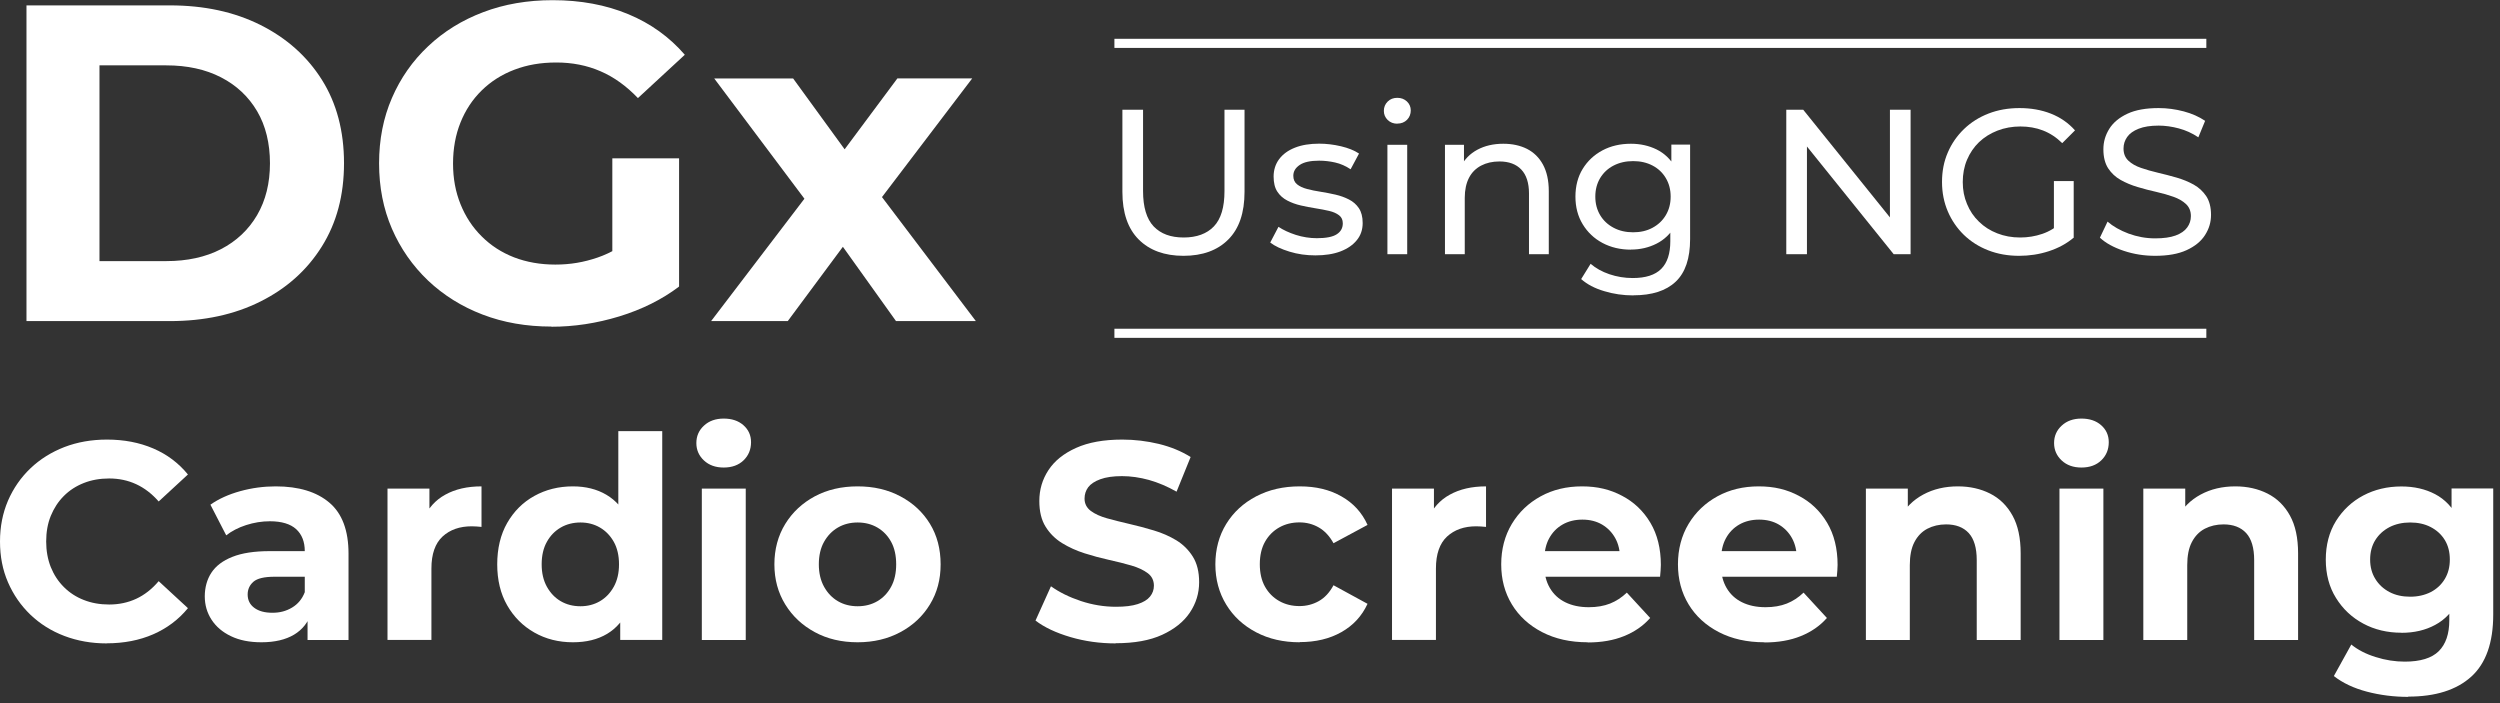
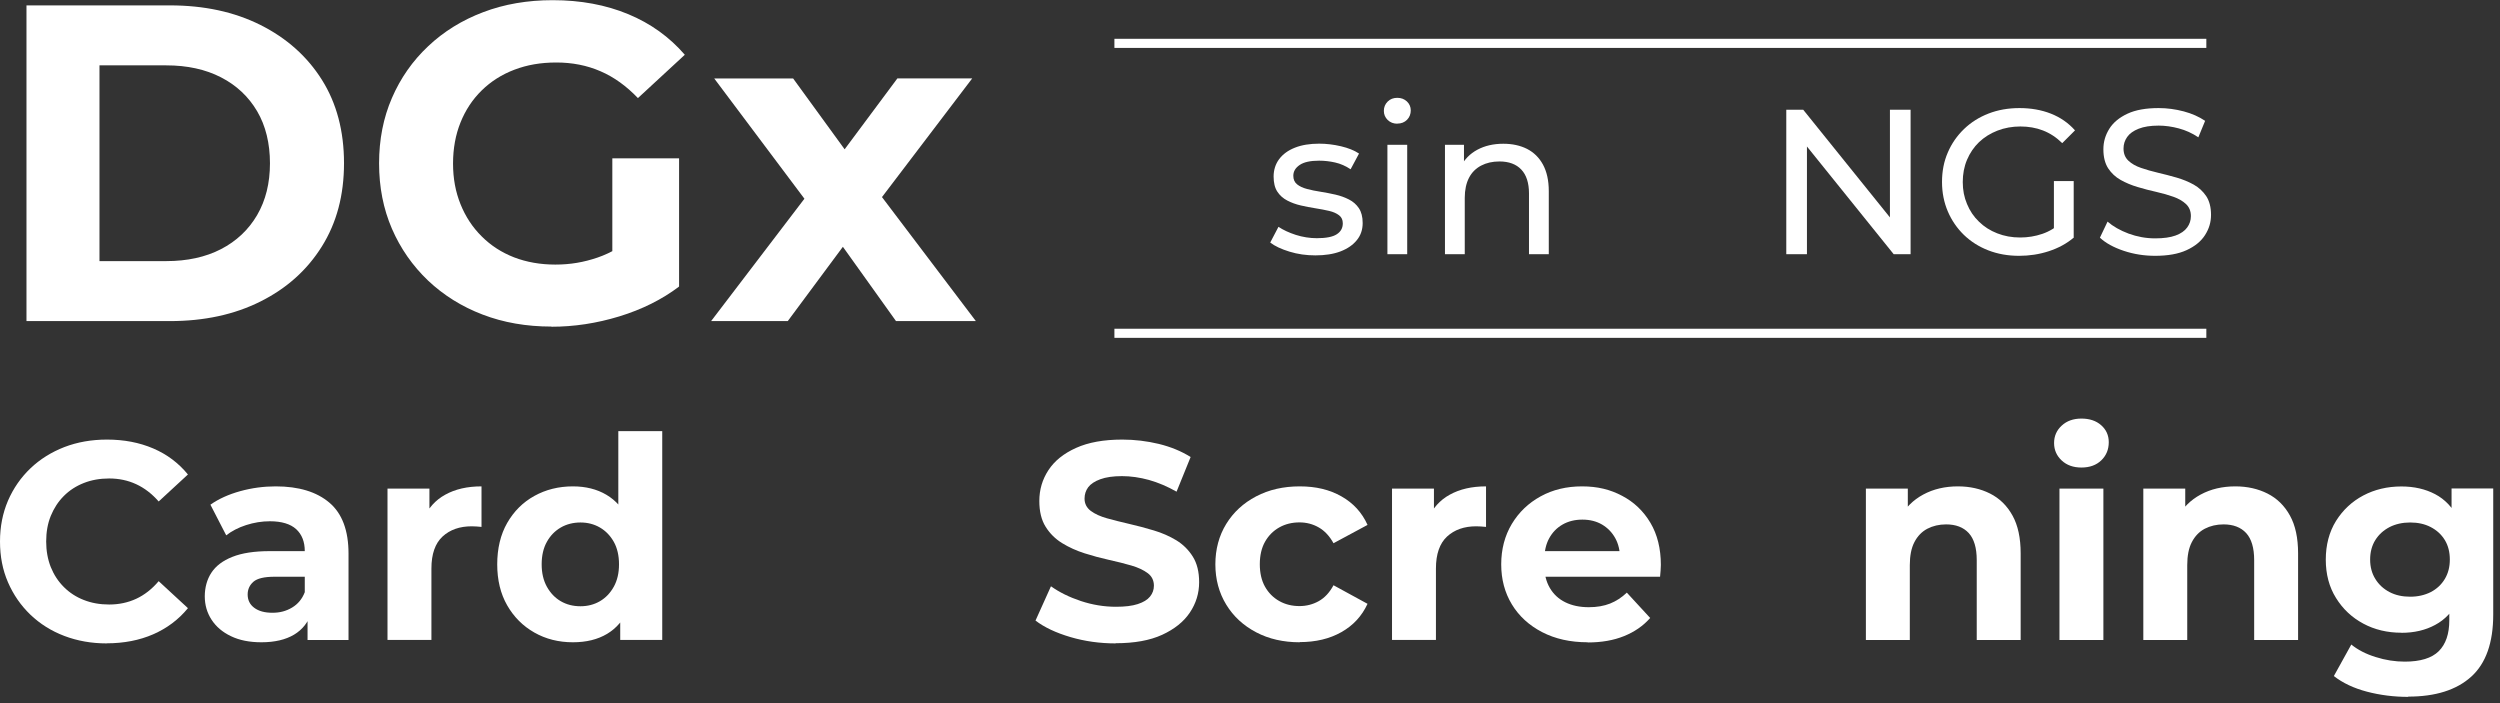
<svg xmlns="http://www.w3.org/2000/svg" width="288" height="81" viewBox="0 0 288 81" fill="none">
  <rect x="0" y="0" width="288" height="81" fill="#333333" stroke="none" />
  <g clip-path="url(#clip0_586_37)">
-     <path d="M136.34 29.47C134.15 29.47 132.43 28.84 131.18 27.59C129.93 26.34 129.3 24.51 129.3 22.1V12.64H131.68V22.01C131.68 23.86 132.09 25.22 132.9 26.08C133.72 26.94 134.87 27.36 136.36 27.36C137.85 27.36 139.03 26.93 139.84 26.08C140.66 25.22 141.06 23.87 141.06 22.01V12.64H143.37V22.1C143.37 24.51 142.75 26.34 141.5 27.59C140.26 28.84 138.53 29.47 136.33 29.47H136.34Z" fill="white" />
    <path d="M151.53 29.42C150.48 29.42 149.49 29.28 148.55 28.99C147.61 28.7 146.87 28.36 146.33 27.94L147.28 26.13C147.82 26.49 148.48 26.8 149.28 27.06C150.07 27.31 150.88 27.44 151.7 27.44C152.76 27.44 153.53 27.29 153.99 26.99C154.46 26.69 154.69 26.27 154.69 25.73C154.69 25.33 154.55 25.02 154.26 24.8C153.97 24.58 153.6 24.41 153.13 24.3C152.66 24.19 152.14 24.09 151.57 24C151 23.91 150.43 23.8 149.86 23.67C149.29 23.54 148.77 23.35 148.29 23.1C147.81 22.85 147.43 22.51 147.15 22.08C146.86 21.64 146.72 21.06 146.72 20.33C146.72 19.6 146.93 18.9 147.36 18.33C147.79 17.76 148.39 17.32 149.18 17.01C149.96 16.7 150.9 16.55 151.97 16.55C152.79 16.55 153.63 16.65 154.48 16.85C155.33 17.05 156.02 17.33 156.56 17.69L155.59 19.5C155.02 19.12 154.43 18.86 153.81 18.72C153.19 18.58 152.57 18.51 151.96 18.51C150.96 18.51 150.22 18.67 149.73 19C149.24 19.33 148.99 19.74 148.99 20.25C148.99 20.68 149.14 21.01 149.43 21.24C149.72 21.47 150.1 21.65 150.57 21.77C151.04 21.9 151.56 22 152.13 22.09C152.7 22.18 153.27 22.29 153.84 22.42C154.41 22.55 154.93 22.74 155.4 22.98C155.87 23.22 156.25 23.55 156.54 23.98C156.83 24.41 156.98 24.98 156.98 25.69C156.98 26.45 156.76 27.11 156.31 27.66C155.87 28.21 155.24 28.65 154.43 28.96C153.62 29.27 152.65 29.42 151.53 29.42Z" fill="white" />
    <path d="M160.97 14.25C160.53 14.25 160.16 14.11 159.86 13.82C159.57 13.53 159.42 13.19 159.42 12.77C159.42 12.35 159.57 11.99 159.86 11.7C160.15 11.41 160.52 11.27 160.97 11.27C161.42 11.27 161.78 11.41 162.08 11.69C162.37 11.97 162.52 12.31 162.52 12.72C162.52 13.13 162.38 13.51 162.09 13.8C161.8 14.09 161.43 14.24 160.97 14.24V14.25ZM159.83 29.28V16.68H162.11V29.28H159.83Z" fill="white" />
    <path d="M173.19 16.56C174.22 16.56 175.13 16.76 175.91 17.15C176.69 17.55 177.31 18.15 177.75 18.96C178.19 19.77 178.42 20.79 178.42 22.03V29.28H176.14V22.29C176.14 21.07 175.84 20.15 175.25 19.53C174.66 18.91 173.82 18.6 172.74 18.6C171.93 18.6 171.23 18.76 170.62 19.08C170.02 19.4 169.55 19.86 169.23 20.48C168.91 21.1 168.74 21.87 168.74 22.79V29.28H166.46V16.68H168.65V20.08L168.29 19.18C168.7 18.36 169.34 17.71 170.19 17.25C171.05 16.79 172.04 16.56 173.19 16.56Z" fill="white" />
-     <path d="M187.88 28.76C186.66 28.76 185.57 28.5 184.61 27.99C183.65 27.48 182.89 26.76 182.33 25.84C181.77 24.92 181.49 23.86 181.49 22.65C181.49 21.44 181.77 20.36 182.33 19.45C182.89 18.54 183.65 17.83 184.61 17.32C185.57 16.81 186.66 16.56 187.88 16.56C188.96 16.56 189.94 16.78 190.83 17.21C191.72 17.65 192.43 18.32 192.96 19.22C193.49 20.12 193.76 21.26 193.76 22.64C193.76 24.02 193.49 25.14 192.96 26.04C192.43 26.94 191.72 27.62 190.83 28.07C189.94 28.52 188.96 28.75 187.88 28.75V28.76ZM188.16 34.03C187 34.03 185.88 33.87 184.8 33.54C183.71 33.22 182.83 32.75 182.15 32.15L183.24 30.39C183.83 30.9 184.55 31.3 185.4 31.59C186.26 31.88 187.15 32.03 188.09 32.03C189.58 32.03 190.67 31.68 191.37 30.98C192.07 30.28 192.42 29.22 192.42 27.79V25.13L192.66 22.63L192.54 20.11V16.66H194.7V27.55C194.7 29.77 194.15 31.4 193.04 32.45C191.93 33.5 190.31 34.02 188.17 34.02L188.16 34.03ZM188.14 26.76C188.98 26.76 189.72 26.59 190.37 26.24C191.02 25.89 191.53 25.41 191.9 24.79C192.27 24.17 192.46 23.46 192.46 22.65C192.46 21.84 192.27 21.13 191.9 20.51C191.53 19.89 191.02 19.41 190.37 19.07C189.72 18.73 188.98 18.56 188.14 18.56C187.3 18.56 186.55 18.73 185.89 19.07C185.23 19.41 184.72 19.89 184.34 20.51C183.97 21.13 183.78 21.84 183.78 22.65C183.78 23.46 183.97 24.17 184.34 24.79C184.71 25.41 185.23 25.89 185.89 26.24C186.55 26.59 187.3 26.76 188.14 26.76Z" fill="white" />
    <path d="M205.78 29.28V12.64H207.73L218.74 26.31H217.72V12.64H220.1V29.28H218.15L207.14 15.61H208.16V29.28H205.78Z" fill="white" />
    <path d="M232.59 29.47C231.31 29.47 230.13 29.26 229.05 28.84C227.97 28.42 227.04 27.83 226.24 27.06C225.45 26.29 224.83 25.39 224.39 24.36C223.95 23.33 223.72 22.2 223.72 20.96C223.72 19.72 223.94 18.59 224.39 17.56C224.83 16.53 225.46 15.63 226.26 14.86C227.06 14.09 228 13.5 229.08 13.08C230.16 12.66 231.35 12.45 232.65 12.45C233.95 12.45 235.17 12.66 236.26 13.09C237.35 13.52 238.28 14.16 239.04 15.02L237.57 16.49C236.89 15.82 236.15 15.34 235.35 15.03C234.55 14.72 233.68 14.57 232.75 14.57C231.82 14.57 230.92 14.73 230.1 15.05C229.28 15.37 228.58 15.81 227.98 16.38C227.39 16.95 226.93 17.63 226.6 18.41C226.27 19.19 226.11 20.05 226.11 20.97C226.11 21.89 226.27 22.72 226.6 23.5C226.92 24.28 227.38 24.97 227.98 25.54C228.57 26.12 229.28 26.57 230.08 26.88C230.89 27.2 231.77 27.36 232.72 27.36C233.61 27.36 234.46 27.22 235.28 26.94C236.1 26.66 236.85 26.2 237.55 25.55L238.91 27.36C238.09 28.06 237.12 28.58 236.02 28.94C234.92 29.3 233.78 29.47 232.61 29.47H232.59ZM236.61 27.04V20.86H238.89V27.35L236.61 27.04Z" fill="white" />
    <path d="M248.28 29.47C247.01 29.47 245.8 29.28 244.64 28.89C243.48 28.5 242.57 28 241.91 27.38L242.79 25.53C243.42 26.08 244.23 26.54 245.21 26.91C246.19 27.27 247.21 27.46 248.28 27.46C249.25 27.46 250.03 27.35 250.63 27.13C251.23 26.91 251.68 26.6 251.96 26.21C252.25 25.82 252.39 25.38 252.39 24.89C252.39 24.32 252.2 23.86 251.83 23.51C251.46 23.16 250.97 22.88 250.38 22.67C249.79 22.46 249.13 22.27 248.42 22.11C247.71 21.95 246.99 21.77 246.27 21.55C245.55 21.34 244.89 21.06 244.3 20.73C243.71 20.4 243.23 19.95 242.86 19.39C242.5 18.83 242.31 18.1 242.31 17.21C242.31 16.32 242.54 15.57 242.99 14.84C243.44 14.12 244.14 13.54 245.08 13.1C246.02 12.66 247.22 12.45 248.68 12.45C249.65 12.45 250.61 12.58 251.56 12.83C252.51 13.08 253.33 13.45 254.03 13.92L253.25 15.82C252.54 15.34 251.78 15 250.99 14.79C250.2 14.58 249.43 14.47 248.68 14.47C247.74 14.47 246.98 14.59 246.37 14.83C245.77 15.07 245.33 15.38 245.05 15.78C244.77 16.18 244.63 16.62 244.63 17.11C244.63 17.7 244.82 18.16 245.19 18.51C245.56 18.86 246.05 19.14 246.64 19.34C247.23 19.55 247.89 19.73 248.6 19.9C249.31 20.07 250.03 20.25 250.75 20.46C251.47 20.67 252.13 20.94 252.72 21.27C253.31 21.6 253.79 22.05 254.16 22.6C254.52 23.15 254.71 23.87 254.71 24.74C254.71 25.61 254.48 26.36 254.02 27.08C253.56 27.8 252.85 28.38 251.89 28.82C250.93 29.26 249.72 29.47 248.26 29.47H248.28Z" fill="white" />
    <path d="M254.17 4.47H128.38V5.52H254.17V4.47Z" fill="white" />
    <path d="M254.17 37.87H128.38V38.92H254.17V37.87Z" fill="white" />
    <path d="M3.05 36.99V0.62H19.57C23.52 0.62 27 1.37 30.01 2.88C33.02 4.39 35.38 6.49 37.08 9.19C38.78 11.89 39.63 15.1 39.63 18.8C39.63 22.5 38.78 25.67 37.08 28.39C35.38 31.11 33.03 33.22 30.01 34.73C27 36.24 23.52 36.99 19.57 36.99H3.05ZM11.46 30.08H19.15C21.57 30.08 23.68 29.62 25.46 28.7C27.24 27.78 28.63 26.47 29.62 24.78C30.61 23.08 31.1 21.09 31.1 18.81C31.1 16.53 30.61 14.49 29.62 12.81C28.63 11.13 27.25 9.83 25.46 8.91C23.68 7.99 21.57 7.53 19.15 7.53H11.46V30.08Z" fill="white" />
    <path d="M63.52 37.62C60.64 37.62 58 37.16 55.6 36.24C53.19 35.32 51.1 34.01 49.31 32.32C47.53 30.62 46.14 28.63 45.15 26.35C44.16 24.06 43.67 21.55 43.67 18.82C43.67 16.09 44.16 13.57 45.15 11.29C46.14 9 47.53 7.01 49.33 5.32C51.13 3.62 53.24 2.32 55.67 1.4C58.09 0.48 60.76 0.02 63.67 0.02C66.89 0.02 69.79 0.56 72.37 1.63C74.95 2.7 77.12 4.26 78.89 6.31L73.49 11.3C72.17 9.92 70.74 8.88 69.18 8.21C67.62 7.53 65.92 7.2 64.09 7.2C62.26 7.2 60.71 7.48 59.26 8.03C57.81 8.58 56.55 9.38 55.49 10.42C54.43 11.46 53.62 12.69 53.05 14.11C52.48 15.53 52.19 17.11 52.19 18.84C52.19 20.57 52.48 22.1 53.05 23.52C53.62 24.94 54.43 26.18 55.49 27.23C56.55 28.29 57.79 29.09 59.23 29.65C60.67 30.2 62.25 30.48 63.98 30.48C65.71 30.48 67.26 30.21 68.84 29.67C70.42 29.13 71.95 28.22 73.44 26.94L78.22 33.02C76.25 34.51 73.95 35.65 71.34 36.45C68.72 37.25 66.12 37.64 63.52 37.64V37.62ZM70.54 31.9V18.24H78.23V33L70.54 31.91V31.9Z" fill="white" />
    <path d="M81.92 36.99L94.44 20.57L94.28 25.04L82.28 9.04H91.37L98.96 19.48L95.53 19.58L103.38 9.03H112L99.95 24.88V20.52L112.42 36.99H103.22L95.27 25.87L98.65 26.34L90.75 36.99H81.92Z" fill="white" />
    <path d="M12.29 74.12C10.54 74.12 8.91 73.83 7.41 73.26C5.91 72.69 4.61 71.87 3.5 70.81C2.4 69.75 1.54 68.51 0.92 67.08C0.3 65.65 0 64.09 0 62.38C0 60.67 0.31 59.11 0.92 57.68C1.54 56.25 2.4 55.01 3.51 53.95C4.62 52.89 5.93 52.08 7.42 51.5C8.91 50.93 10.54 50.64 12.32 50.64C14.29 50.64 16.06 50.98 17.65 51.66C19.24 52.34 20.57 53.34 21.65 54.66L18.28 57.77C17.5 56.88 16.64 56.22 15.69 55.78C14.74 55.34 13.7 55.12 12.58 55.12C11.52 55.12 10.55 55.29 9.66 55.64C8.77 55.99 8.01 56.48 7.36 57.13C6.71 57.78 6.21 58.55 5.85 59.43C5.49 60.32 5.32 61.3 5.32 62.38C5.32 63.46 5.5 64.44 5.85 65.33C6.21 66.22 6.71 66.98 7.36 67.63C8.01 68.28 8.78 68.78 9.66 69.12C10.55 69.47 11.52 69.64 12.58 69.64C13.7 69.64 14.74 69.42 15.69 68.98C16.64 68.54 17.51 67.86 18.28 66.95L21.65 70.06C20.57 71.38 19.23 72.38 17.65 73.07C16.07 73.76 14.27 74.11 12.29 74.11V74.12Z" fill="white" />
    <path d="M30.11 73.99C28.75 73.99 27.58 73.76 26.61 73.29C25.64 72.83 24.89 72.19 24.37 71.39C23.85 70.59 23.59 69.69 23.59 68.7C23.59 67.71 23.84 66.75 24.35 65.98C24.86 65.2 25.66 64.59 26.77 64.15C27.87 63.71 29.31 63.49 31.08 63.49H35.72V66.44H31.64C30.45 66.44 29.64 66.63 29.19 67.02C28.75 67.41 28.53 67.9 28.53 68.48C28.53 69.13 28.78 69.64 29.29 70.02C29.8 70.4 30.49 70.59 31.38 70.59C32.27 70.59 32.98 70.39 33.65 69.99C34.32 69.59 34.81 69 35.11 68.22L35.89 70.55C35.52 71.67 34.85 72.53 33.88 73.11C32.91 73.69 31.65 73.99 30.12 73.99H30.11ZM35.43 73.73V70.33L35.11 69.58V63.49C35.11 62.41 34.78 61.57 34.12 60.96C33.46 60.36 32.45 60.05 31.09 60.05C30.16 60.05 29.25 60.2 28.35 60.49C27.45 60.78 26.69 61.18 26.06 61.67L24.24 58.14C25.19 57.47 26.34 56.95 27.68 56.58C29.02 56.21 30.38 56.03 31.76 56.03C34.42 56.03 36.48 56.66 37.95 57.91C39.42 59.16 40.15 61.12 40.15 63.78V73.73H35.42H35.43Z" fill="white" />
    <path d="M44.64 73.73V56.29H49.47V61.22L48.79 59.79C49.31 58.56 50.14 57.62 51.29 56.99C52.44 56.35 53.83 56.03 55.47 56.03V60.7C55.25 60.68 55.06 60.66 54.89 60.65C54.72 60.64 54.53 60.63 54.34 60.63C52.96 60.63 51.84 61.02 50.98 61.81C50.13 62.6 49.7 63.83 49.7 65.49V73.72H44.64V73.73Z" fill="white" />
    <path d="M66 73.99C64.36 73.99 62.88 73.62 61.56 72.87C60.24 72.12 59.2 71.08 58.43 69.74C57.66 68.4 57.28 66.82 57.28 65.01C57.28 63.2 57.66 61.58 58.43 60.24C59.2 58.9 60.24 57.86 61.56 57.13C62.88 56.4 64.36 56.03 66 56.03C67.47 56.03 68.76 56.35 69.86 57C70.96 57.65 71.82 58.63 72.42 59.95C73.02 61.27 73.33 62.95 73.33 65.01C73.33 67.07 73.04 68.72 72.45 70.05C71.87 71.38 71.03 72.37 69.94 73.02C68.85 73.67 67.54 73.99 66 73.99ZM66.87 69.84C67.69 69.84 68.44 69.65 69.11 69.26C69.78 68.87 70.31 68.31 70.71 67.59C71.11 66.87 71.31 66.01 71.31 65.01C71.31 64.01 71.11 63.13 70.71 62.42C70.31 61.71 69.78 61.16 69.11 60.77C68.44 60.38 67.69 60.19 66.87 60.19C66.05 60.19 65.27 60.38 64.6 60.77C63.93 61.16 63.39 61.71 63 62.42C62.6 63.13 62.4 64 62.4 65.01C62.4 66.02 62.6 66.86 63 67.59C63.4 68.31 63.93 68.87 64.6 69.26C65.27 69.65 66.03 69.84 66.87 69.84ZM71.45 73.73V70.16L71.55 64.97L71.23 59.82V49.67H76.29V73.72H71.46L71.45 73.73Z" fill="white" />
-     <path d="M83.37 53.86C82.44 53.86 81.68 53.59 81.1 53.05C80.52 52.51 80.22 51.84 80.22 51.04C80.22 50.24 80.51 49.57 81.1 49.03C81.68 48.49 82.44 48.22 83.37 48.22C84.3 48.22 85.06 48.47 85.64 48.98C86.22 49.49 86.52 50.14 86.52 50.94C86.52 51.78 86.23 52.48 85.66 53.03C85.09 53.58 84.33 53.86 83.37 53.86ZM80.85 73.73V56.29H85.91V73.73H80.85Z" fill="white" />
-     <path d="M98.8 73.99C96.94 73.99 95.29 73.6 93.86 72.82C92.42 72.04 91.29 70.98 90.46 69.63C89.63 68.28 89.21 66.74 89.21 65.01C89.21 63.28 89.63 61.71 90.46 60.36C91.29 59.01 92.43 57.95 93.86 57.18C95.3 56.41 96.94 56.03 98.8 56.03C100.66 56.03 102.28 56.41 103.73 57.18C105.18 57.95 106.31 59 107.13 60.34C107.95 61.68 108.36 63.24 108.36 65.01C108.36 66.78 107.95 68.28 107.13 69.63C106.31 70.98 105.17 72.05 103.73 72.82C102.28 73.6 100.64 73.99 98.8 73.99ZM98.8 69.84C99.64 69.84 100.4 69.65 101.07 69.26C101.74 68.87 102.27 68.31 102.66 67.59C103.05 66.87 103.24 66.01 103.24 65.01C103.24 64.01 103.05 63.13 102.66 62.42C102.27 61.71 101.74 61.16 101.07 60.77C100.4 60.38 99.64 60.19 98.8 60.19C97.96 60.19 97.2 60.38 96.53 60.77C95.86 61.16 95.33 61.71 94.93 62.42C94.53 63.13 94.33 64 94.33 65.01C94.33 66.02 94.53 66.86 94.93 67.59C95.33 68.31 95.86 68.87 96.53 69.26C97.2 69.65 97.96 69.84 98.8 69.84Z" fill="white" />
    <path d="M128.53 74.12C126.71 74.12 124.97 73.88 123.31 73.39C121.65 72.9 120.31 72.27 119.29 71.49L121.07 67.54C122.04 68.23 123.19 68.8 124.52 69.24C125.85 69.68 127.19 69.9 128.56 69.9C129.6 69.9 130.43 69.8 131.07 69.59C131.71 69.38 132.18 69.1 132.48 68.73C132.78 68.36 132.93 67.94 132.93 67.47C132.93 66.87 132.69 66.38 132.22 66.03C131.74 65.67 131.12 65.38 130.34 65.15C129.56 64.92 128.7 64.71 127.76 64.5C126.82 64.29 125.88 64.04 124.94 63.74C124 63.44 123.14 63.05 122.36 62.57C121.58 62.09 120.95 61.47 120.46 60.69C119.97 59.91 119.73 58.92 119.73 57.71C119.73 56.41 120.08 55.23 120.78 54.16C121.48 53.09 122.54 52.24 123.96 51.6C125.38 50.96 127.15 50.64 129.29 50.64C130.72 50.64 132.12 50.81 133.5 51.14C134.88 51.48 136.1 51.98 137.16 52.65L135.54 56.64C134.48 56.04 133.42 55.59 132.36 55.29C131.3 55 130.26 54.85 129.25 54.85C128.24 54.85 127.4 54.97 126.75 55.21C126.1 55.45 125.64 55.76 125.36 56.13C125.08 56.51 124.94 56.95 124.94 57.44C124.94 58.02 125.18 58.49 125.65 58.85C126.13 59.21 126.75 59.49 127.53 59.71C128.31 59.93 129.17 60.14 130.11 60.36C131.05 60.58 131.99 60.82 132.93 61.11C133.87 61.39 134.73 61.77 135.51 62.24C136.29 62.72 136.92 63.34 137.41 64.12C137.9 64.9 138.14 65.88 138.14 67.07C138.14 68.35 137.78 69.51 137.07 70.57C136.36 71.63 135.29 72.48 133.88 73.13C132.46 73.78 130.68 74.1 128.52 74.1L128.53 74.12Z" fill="white" />
    <path d="M149.73 73.99C147.85 73.99 146.17 73.61 144.71 72.84C143.24 72.07 142.09 71.01 141.26 69.65C140.43 68.29 140.01 66.74 140.01 65.01C140.01 63.28 140.43 61.71 141.26 60.36C142.09 59.01 143.24 57.95 144.71 57.18C146.18 56.41 147.85 56.03 149.73 56.03C151.61 56.03 153.17 56.41 154.53 57.18C155.89 57.95 156.9 59.04 157.54 60.47L153.62 62.58C153.17 61.76 152.6 61.15 151.92 60.76C151.24 60.37 150.5 60.18 149.7 60.18C148.84 60.18 148.06 60.37 147.37 60.76C146.68 61.15 146.13 61.7 145.73 62.41C145.33 63.12 145.13 63.99 145.13 65C145.13 66.01 145.33 66.88 145.73 67.59C146.13 68.3 146.68 68.85 147.37 69.24C148.06 69.63 148.84 69.82 149.7 69.82C150.5 69.82 151.24 69.63 151.92 69.25C152.6 68.87 153.17 68.26 153.62 67.42L157.54 69.56C156.89 70.97 155.89 72.05 154.53 72.82C153.17 73.59 151.57 73.97 149.73 73.97V73.99Z" fill="white" />
    <path d="M160.36 73.73V56.29H165.19V61.22L164.51 59.79C165.03 58.56 165.86 57.62 167.01 56.99C168.16 56.35 169.55 56.03 171.19 56.03V60.7C170.97 60.68 170.78 60.66 170.61 60.65C170.44 60.64 170.25 60.63 170.06 60.63C168.68 60.63 167.56 61.02 166.7 61.81C165.85 62.6 165.42 63.83 165.42 65.49V73.72H160.36V73.73Z" fill="white" />
    <path d="M182.89 73.99C180.9 73.99 179.16 73.6 177.65 72.82C176.15 72.04 174.99 70.98 174.17 69.63C173.35 68.28 172.94 66.74 172.94 65.01C172.94 63.28 173.35 61.71 174.16 60.36C174.97 59.01 176.08 57.95 177.48 57.18C178.88 56.41 180.47 56.03 182.25 56.03C184.03 56.03 185.5 56.39 186.87 57.12C188.24 57.84 189.33 58.88 190.13 60.23C190.93 61.58 191.33 63.2 191.33 65.08C191.33 65.27 191.32 65.5 191.3 65.74C191.28 65.99 191.26 66.22 191.24 66.44H177.07V63.49H188.58L186.63 64.37C186.63 63.46 186.45 62.67 186.08 62C185.71 61.33 185.2 60.81 184.56 60.43C183.91 60.05 183.15 59.86 182.29 59.86C181.43 59.86 180.66 60.05 180 60.43C179.34 60.81 178.83 61.34 178.46 62.02C178.09 62.7 177.91 63.51 177.91 64.44V65.22C177.91 66.17 178.12 67.01 178.54 67.73C178.96 68.45 179.56 69.01 180.32 69.38C181.09 69.76 181.99 69.95 183.03 69.95C183.96 69.95 184.77 69.81 185.48 69.53C186.18 69.25 186.83 68.83 187.41 68.27L190.1 71.19C189.3 72.1 188.3 72.79 187.09 73.28C185.88 73.77 184.49 74.01 182.91 74.01L182.89 73.99Z" fill="white" />
-     <path d="M203.25 73.99C201.26 73.99 199.52 73.6 198.01 72.82C196.51 72.04 195.35 70.98 194.53 69.63C193.71 68.28 193.3 66.74 193.3 65.01C193.3 63.28 193.71 61.71 194.52 60.36C195.33 59.01 196.44 57.95 197.84 57.18C199.24 56.41 200.83 56.03 202.61 56.03C204.39 56.03 205.86 56.39 207.23 57.12C208.6 57.84 209.69 58.88 210.49 60.23C211.29 61.58 211.69 63.2 211.69 65.08C211.69 65.27 211.68 65.5 211.66 65.74C211.64 65.99 211.62 66.22 211.6 66.44H197.43V63.49H208.94L206.99 64.37C206.99 63.46 206.81 62.67 206.44 62C206.07 61.33 205.56 60.81 204.92 60.43C204.27 60.05 203.51 59.86 202.65 59.86C201.79 59.86 201.02 60.05 200.36 60.43C199.7 60.81 199.19 61.34 198.82 62.02C198.45 62.7 198.27 63.51 198.27 64.44V65.22C198.27 66.17 198.48 67.01 198.9 67.73C199.32 68.45 199.92 69.01 200.68 69.38C201.45 69.76 202.35 69.95 203.39 69.95C204.32 69.95 205.13 69.81 205.84 69.53C206.54 69.25 207.19 68.83 207.77 68.27L210.46 71.19C209.66 72.1 208.66 72.79 207.45 73.28C206.24 73.77 204.85 74.01 203.27 74.01L203.25 73.99Z" fill="white" />
    <path d="M225.55 56.03C226.93 56.03 228.17 56.31 229.26 56.86C230.35 57.41 231.21 58.25 231.84 59.39C232.47 60.52 232.78 61.98 232.78 63.75V73.73H227.72V64.52C227.72 63.12 227.41 62.08 226.8 61.41C226.18 60.74 225.31 60.41 224.19 60.41C223.39 60.41 222.67 60.58 222.03 60.91C221.39 61.25 220.9 61.76 220.54 62.45C220.18 63.14 220.01 64.03 220.01 65.11V73.73H214.95V56.29H219.78V61.12L218.87 59.66C219.5 58.49 220.39 57.6 221.56 56.97C222.73 56.34 224.06 56.03 225.55 56.03Z" fill="white" />
    <path d="M239.78 53.86C238.85 53.86 238.09 53.59 237.51 53.05C236.93 52.51 236.63 51.84 236.63 51.04C236.63 50.24 236.92 49.57 237.51 49.03C238.09 48.49 238.85 48.22 239.78 48.22C240.71 48.22 241.47 48.47 242.05 48.98C242.63 49.49 242.93 50.14 242.93 50.94C242.93 51.78 242.64 52.48 242.07 53.03C241.5 53.58 240.74 53.86 239.78 53.86ZM237.25 73.73V56.29H242.31V73.73H237.25Z" fill="white" />
    <path d="M257.51 56.03C258.89 56.03 260.13 56.31 261.22 56.86C262.31 57.41 263.17 58.25 263.8 59.39C264.43 60.52 264.74 61.98 264.74 63.75V73.73H259.68V64.52C259.68 63.12 259.37 62.08 258.76 61.41C258.14 60.74 257.27 60.41 256.15 60.41C255.35 60.41 254.63 60.58 253.99 60.91C253.35 61.25 252.86 61.76 252.5 62.45C252.14 63.14 251.97 64.03 251.97 65.11V73.73H246.91V56.29H251.74V61.12L250.83 59.66C251.46 58.49 252.35 57.6 253.52 56.97C254.69 56.34 256.02 56.03 257.51 56.03Z" fill="white" />
    <path d="M276.64 72.89C275.02 72.89 273.55 72.54 272.25 71.84C270.94 71.14 269.89 70.15 269.11 68.89C268.32 67.63 267.93 66.15 267.93 64.47C267.93 62.79 268.32 61.28 269.11 60.01C269.9 58.75 270.95 57.77 272.25 57.08C273.56 56.39 275.02 56.04 276.64 56.04C278.11 56.04 279.41 56.34 280.53 56.93C281.65 57.52 282.53 58.44 283.16 59.69C283.79 60.93 284.1 62.53 284.1 64.47C284.1 66.41 283.79 67.98 283.16 69.22C282.53 70.46 281.66 71.39 280.53 71.99C279.41 72.6 278.11 72.9 276.64 72.9V72.89ZM277.42 80.28C275.78 80.28 274.19 80.08 272.67 79.68C271.15 79.28 269.88 78.68 268.86 77.88L270.87 74.25C271.6 74.85 272.54 75.34 273.67 75.69C274.8 76.05 275.92 76.22 277.03 76.22C278.82 76.22 280.13 75.82 280.94 75.02C281.75 74.22 282.16 73.03 282.16 71.45V68.82L282.48 64.44L282.42 60.03V56.27H287.22V70.79C287.22 74.03 286.38 76.42 284.69 77.95C283 79.48 280.58 80.25 277.43 80.25L277.42 80.28ZM277.65 68.74C278.54 68.74 279.32 68.56 280.02 68.21C280.71 67.85 281.25 67.35 281.64 66.7C282.03 66.05 282.22 65.31 282.22 64.46C282.22 63.61 282.03 62.84 281.64 62.21C281.25 61.57 280.71 61.08 280.02 60.72C279.33 60.36 278.54 60.19 277.65 60.19C276.76 60.19 275.97 60.37 275.28 60.72C274.59 61.08 274.04 61.57 273.64 62.21C273.24 62.85 273.04 63.6 273.04 64.46C273.04 65.32 273.24 66.05 273.64 66.7C274.04 67.35 274.59 67.85 275.28 68.21C275.97 68.57 276.76 68.74 277.65 68.74Z" fill="white" />
  </g>
  <defs>
    <clipPath id="clip0_586_37">
      <rect width="287.21" height="80.28" fill="white" />
    </clipPath>
  </defs>
</svg>